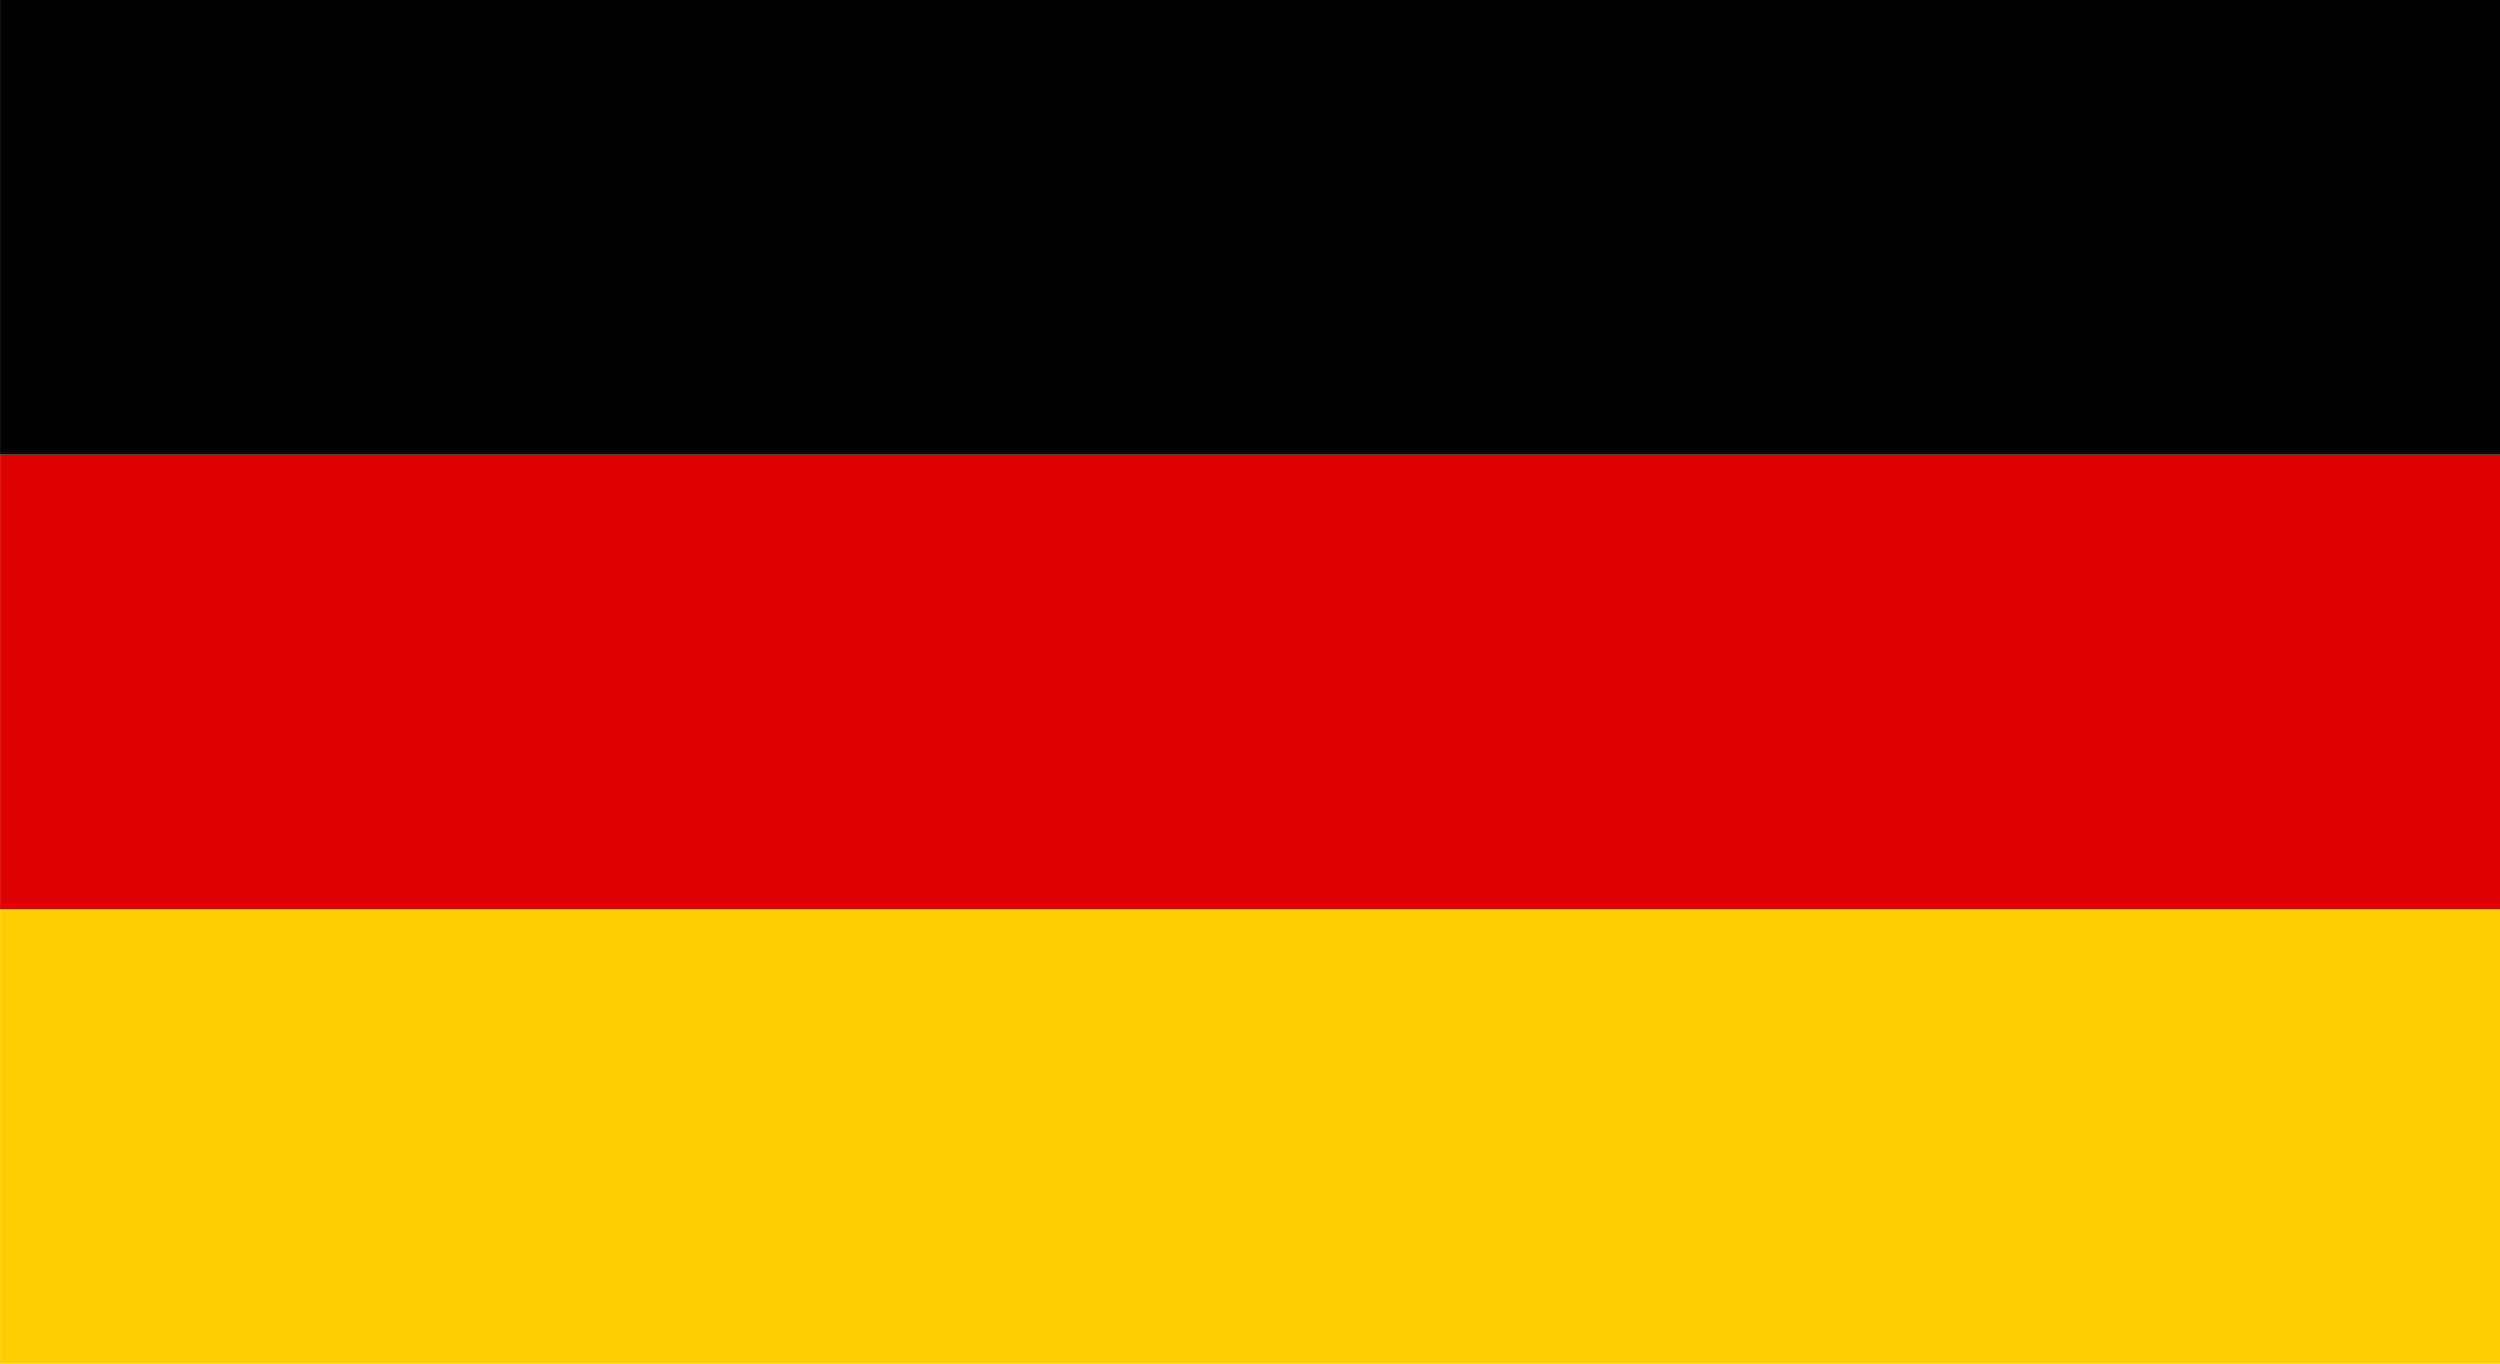
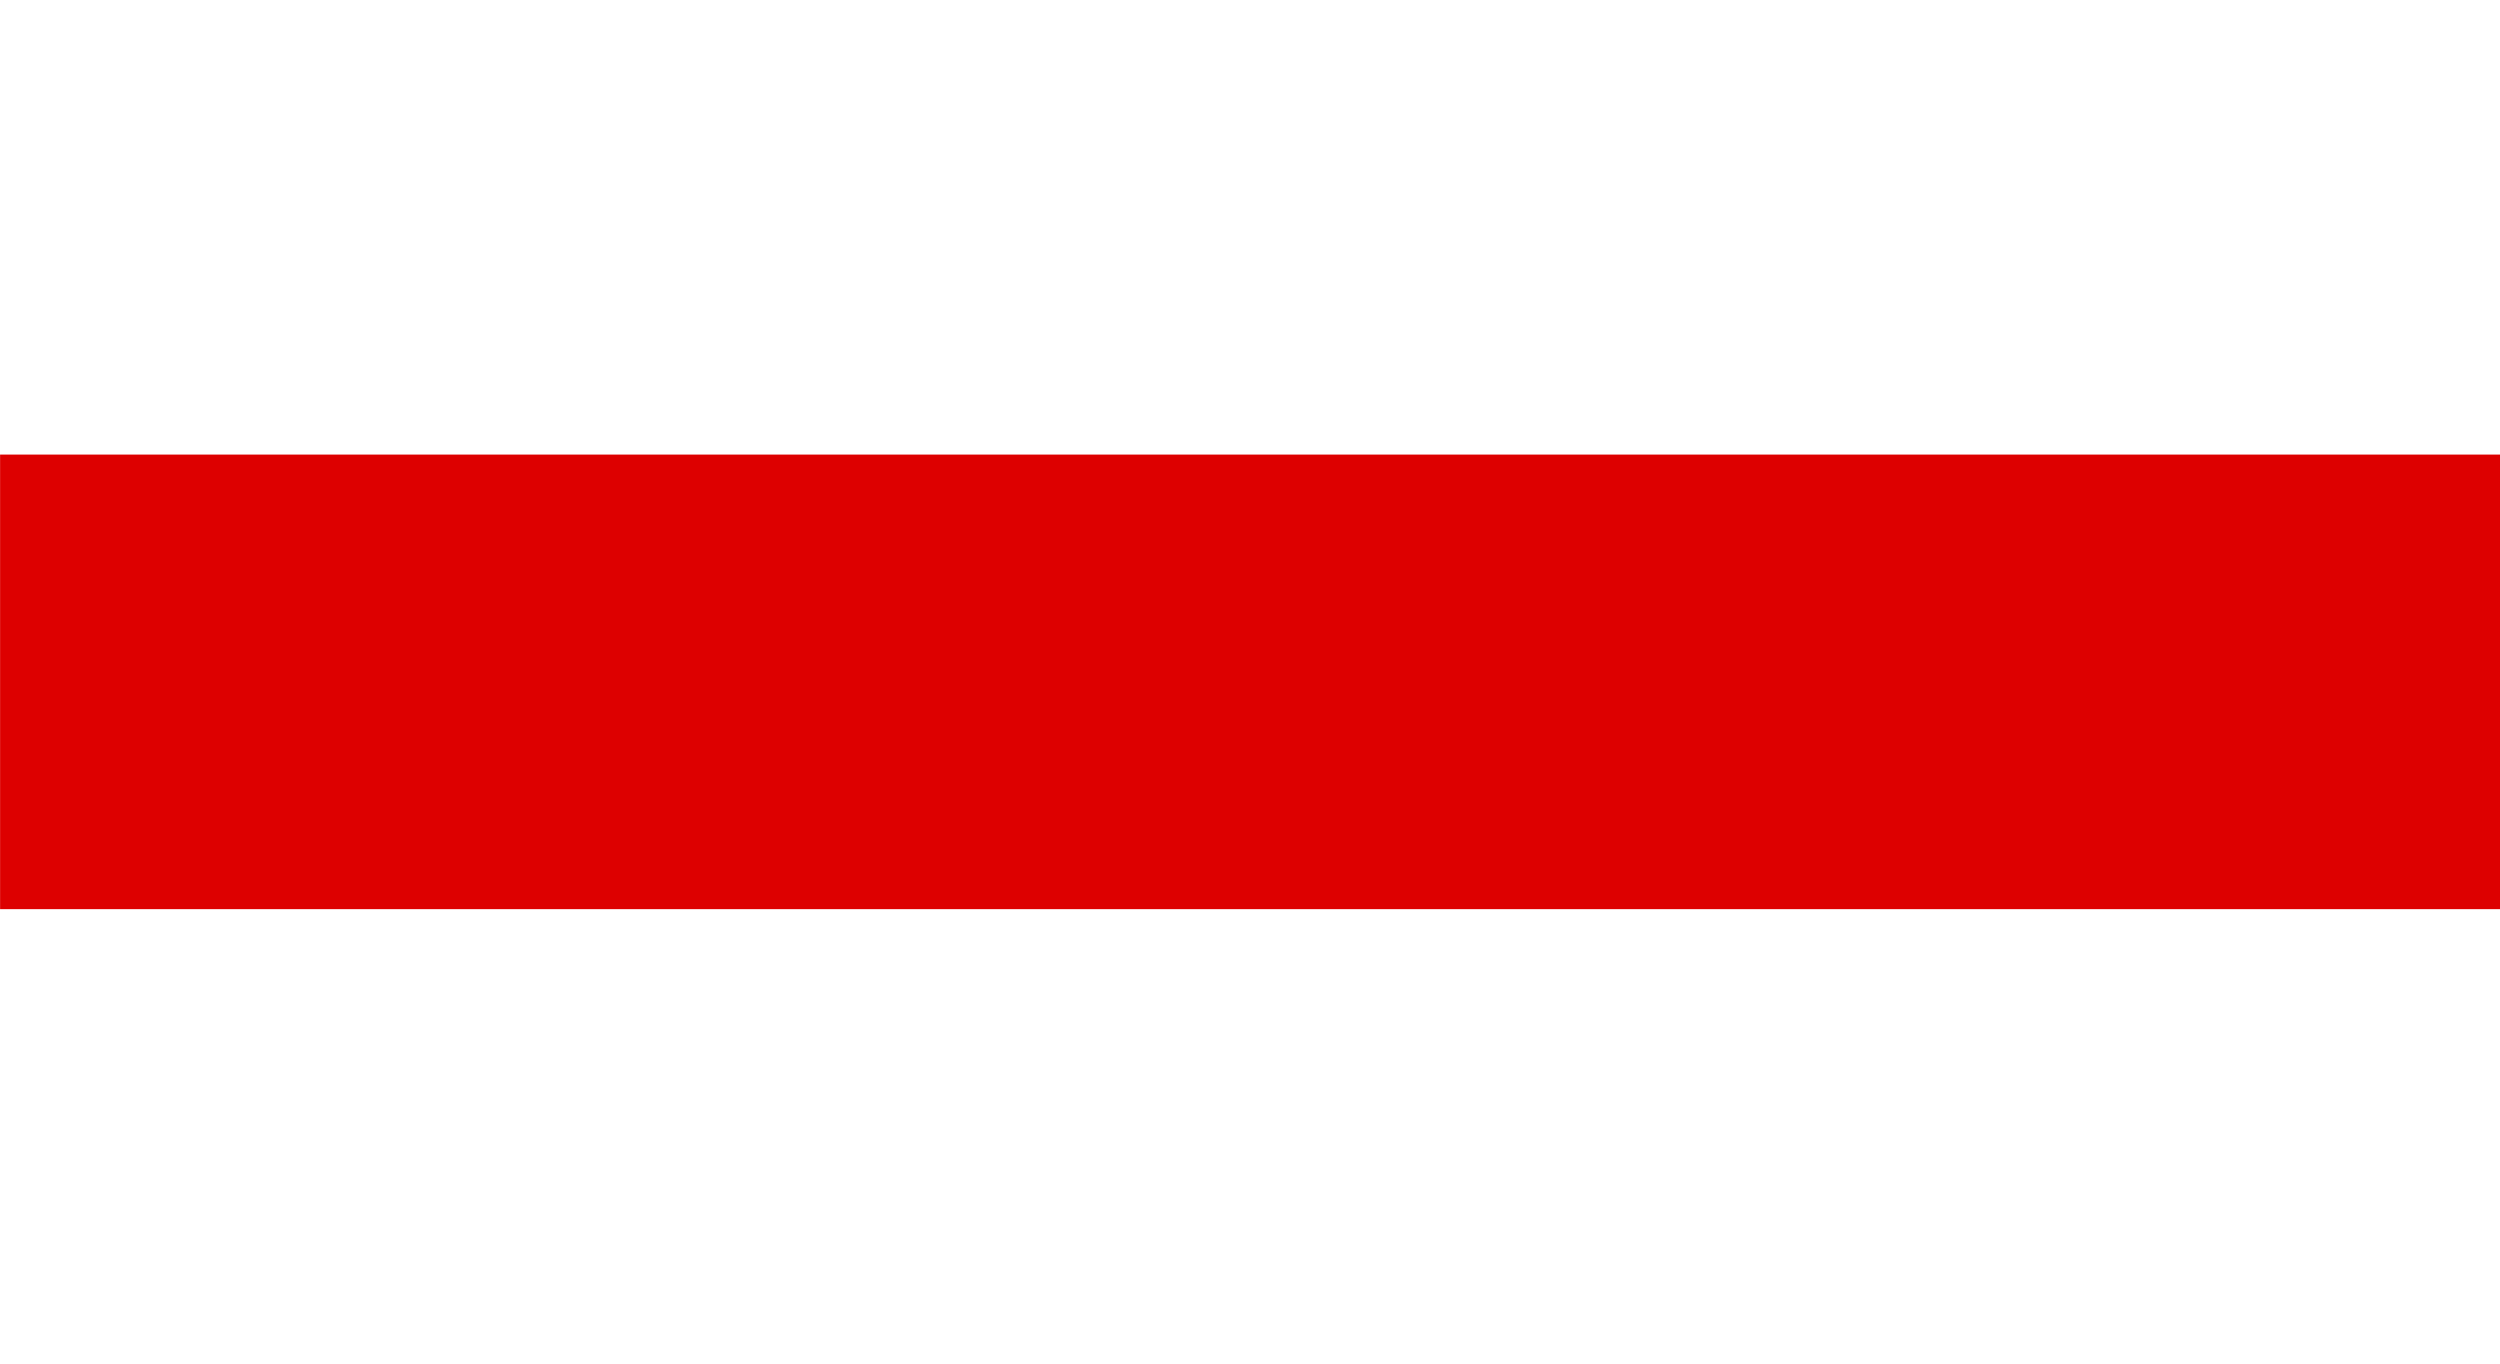
<svg xmlns="http://www.w3.org/2000/svg" id="svg1003" version="1.1" viewBox="0 0 29.104 15.875" height="15.875mm" width="29.104mm">
  <defs id="defs997" />
  <g transform="translate(68.603,-140.896)" id="layer1">
    <g id="g878" transform="translate(-169.144,84.667)">
-       <rect style="fill:#ffce00;fill-opacity:1;stroke:none;stroke-width:1.058;stroke-linecap:round;stroke-linejoin:round;stroke-miterlimit:4;stroke-dasharray:none;stroke-opacity:1" id="rect828" width="29.104" height="5.292" x="100.542" y="66.812" />
      <rect y="61.521" x="100.542" height="5.292" width="29.104" id="rect830" style="fill:#dd0000;fill-opacity:1;stroke:none;stroke-width:1.058;stroke-linecap:round;stroke-linejoin:round;stroke-miterlimit:4;stroke-dasharray:none;stroke-opacity:1" />
-       <rect style="fill:#000000;fill-opacity:1;stroke:none;stroke-width:1.058;stroke-linecap:round;stroke-linejoin:round;stroke-miterlimit:4;stroke-dasharray:none;stroke-opacity:1" id="rect832" width="29.104" height="5.292" x="100.542" y="56.229" />
    </g>
  </g>
</svg>